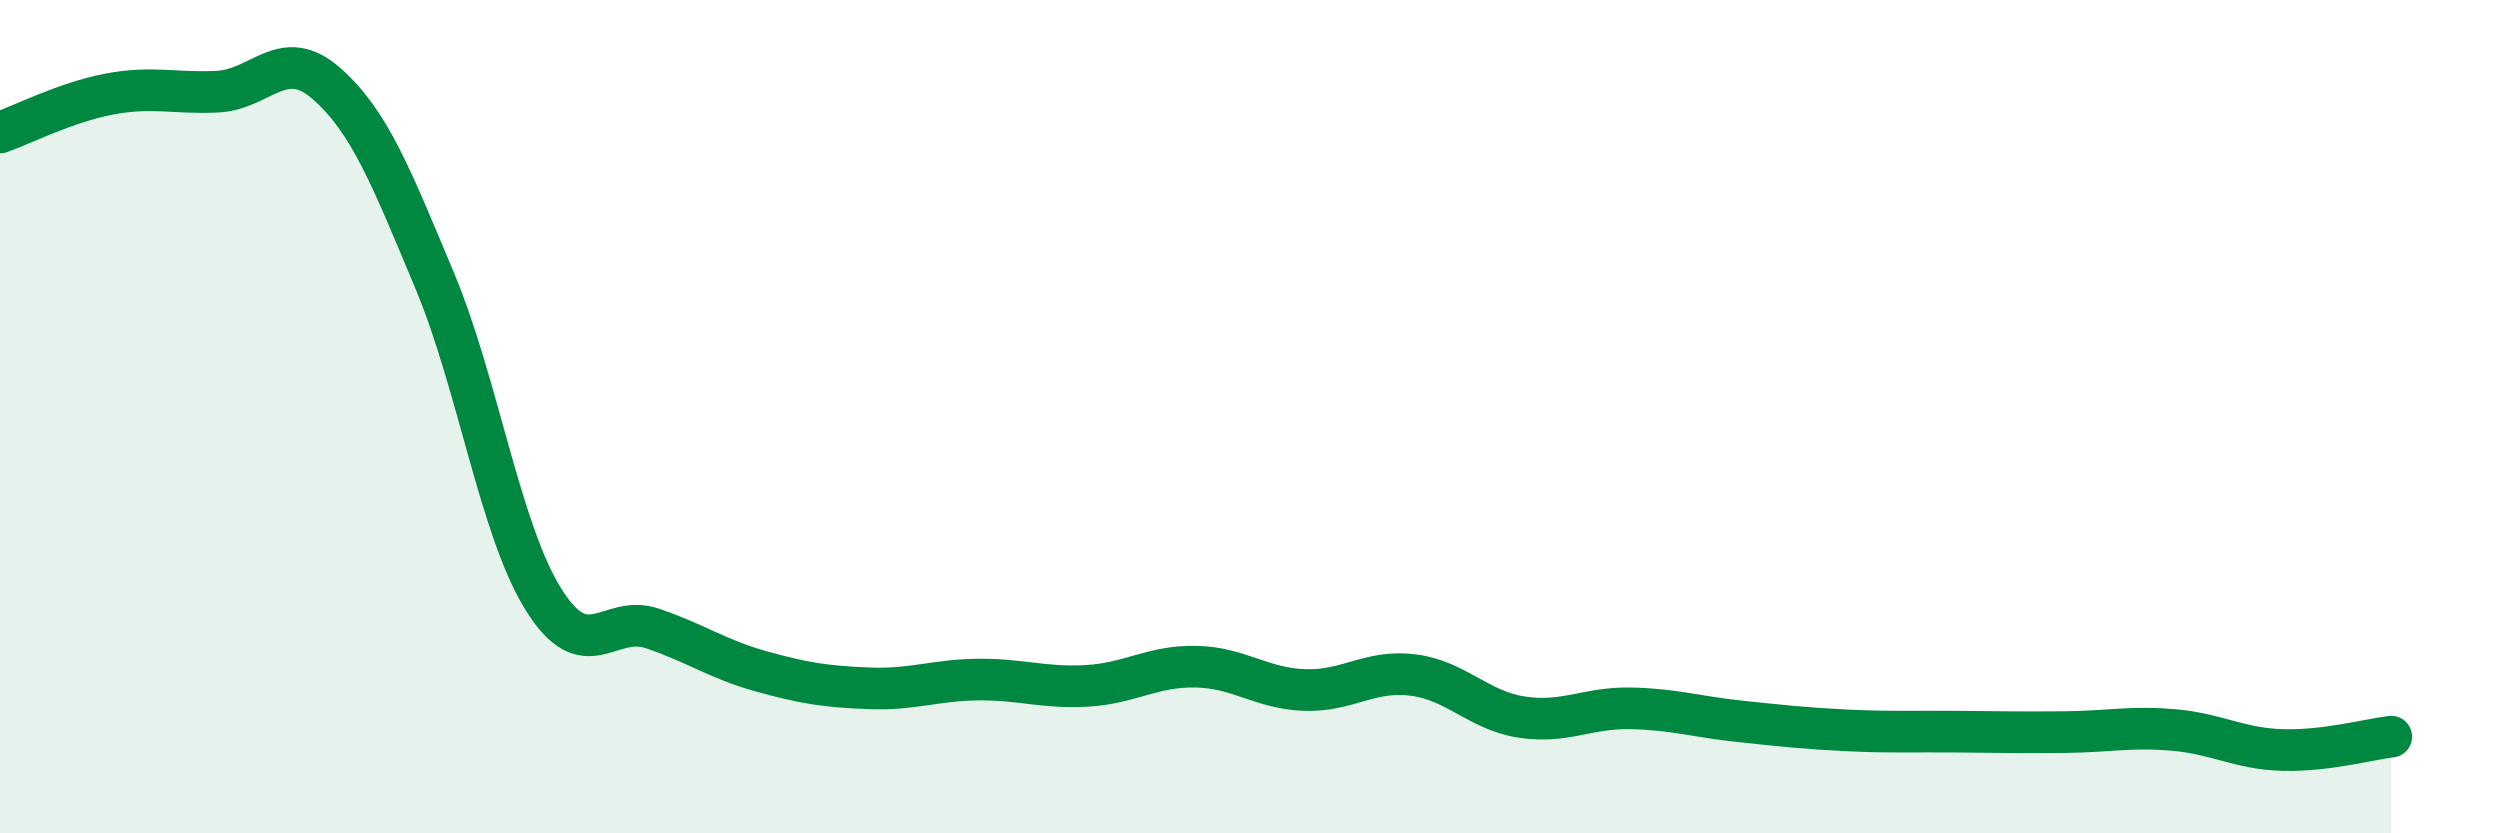
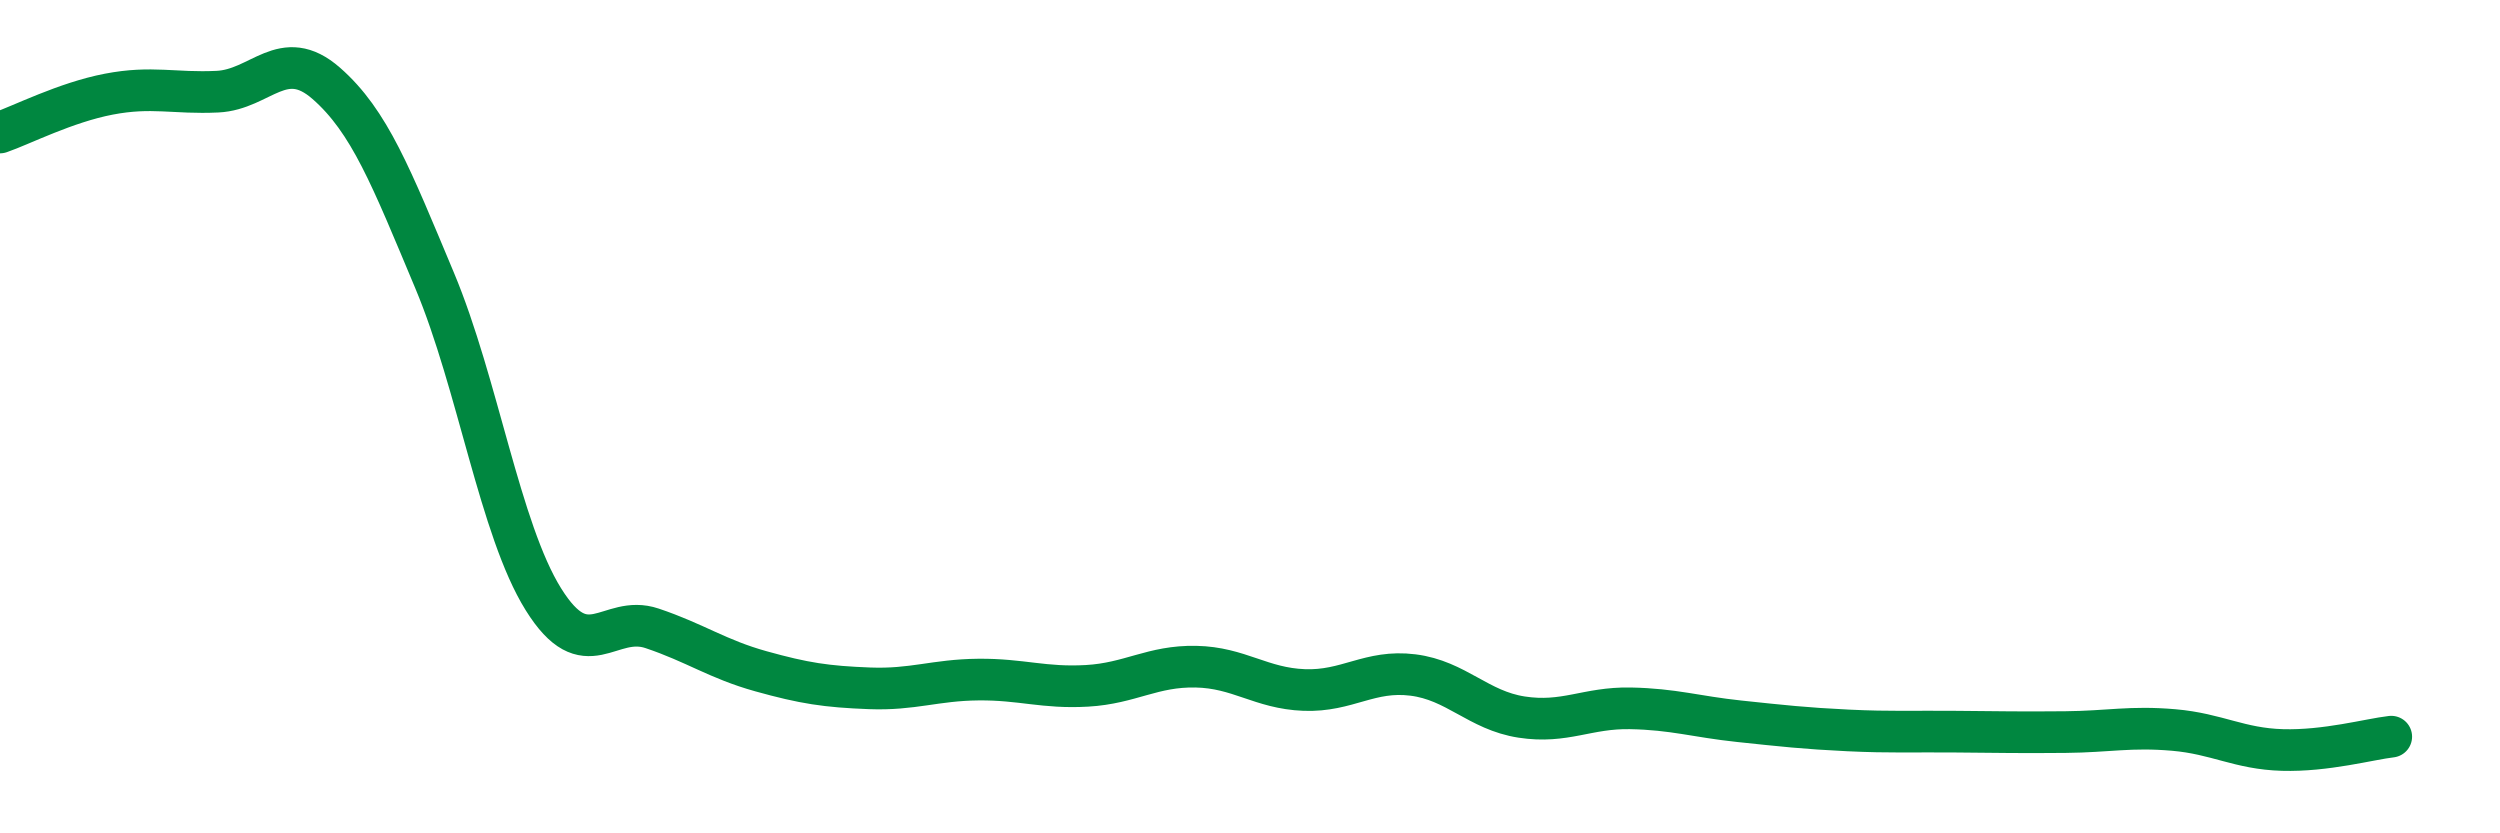
<svg xmlns="http://www.w3.org/2000/svg" width="60" height="20" viewBox="0 0 60 20">
-   <path d="M 0,3.18 C 0.52,3 1.57,2.46 2.61,2.26 C 3.65,2.06 4.18,2.25 5.22,2.2 C 6.26,2.15 6.79,1.09 7.83,2 C 8.87,2.91 9.39,4.25 10.43,6.73 C 11.47,9.21 12,12.71 13.04,14.38 C 14.08,16.05 14.61,14.73 15.65,15.08 C 16.69,15.43 17.22,15.82 18.26,16.11 C 19.3,16.4 19.83,16.48 20.87,16.52 C 21.91,16.56 22.44,16.32 23.48,16.31 C 24.52,16.3 25.05,16.52 26.09,16.46 C 27.13,16.4 27.66,15.98 28.7,16 C 29.74,16.02 30.26,16.52 31.3,16.56 C 32.34,16.6 32.87,16.07 33.91,16.2 C 34.95,16.33 35.48,17.05 36.52,17.21 C 37.56,17.37 38.09,16.98 39.13,17 C 40.17,17.02 40.7,17.2 41.74,17.31 C 42.78,17.42 43.31,17.48 44.35,17.53 C 45.39,17.58 45.92,17.55 46.96,17.56 C 48,17.57 48.53,17.58 49.57,17.57 C 50.61,17.56 51.13,17.43 52.17,17.52 C 53.21,17.61 53.74,17.97 54.78,18 C 55.82,18.03 56.87,17.74 57.39,17.68L57.39 20L0 20Z" fill="#008740" opacity="0.1" stroke-linecap="round" stroke-linejoin="round" />
  <path d="M 0,3.18 C 0.52,3 1.57,2.46 2.61,2.26 C 3.65,2.06 4.18,2.25 5.22,2.2 C 6.26,2.15 6.79,1.09 7.83,2 C 8.87,2.91 9.39,4.25 10.43,6.73 C 11.47,9.21 12,12.71 13.04,14.38 C 14.08,16.05 14.61,14.73 15.65,15.08 C 16.69,15.43 17.22,15.82 18.26,16.11 C 19.3,16.4 19.83,16.48 20.87,16.52 C 21.91,16.56 22.44,16.32 23.48,16.31 C 24.52,16.3 25.05,16.52 26.09,16.46 C 27.13,16.4 27.66,15.98 28.7,16 C 29.74,16.02 30.26,16.52 31.3,16.56 C 32.34,16.6 32.87,16.07 33.91,16.2 C 34.95,16.33 35.48,17.05 36.52,17.21 C 37.56,17.37 38.09,16.98 39.13,17 C 40.17,17.02 40.7,17.2 41.74,17.31 C 42.78,17.42 43.31,17.48 44.35,17.53 C 45.39,17.58 45.92,17.55 46.96,17.56 C 48,17.57 48.53,17.58 49.57,17.57 C 50.61,17.56 51.13,17.43 52.17,17.52 C 53.21,17.61 53.74,17.97 54.78,18 C 55.82,18.03 56.87,17.74 57.39,17.68" stroke="#008740" stroke-width="1" fill="none" stroke-linecap="round" stroke-linejoin="round" />
</svg>